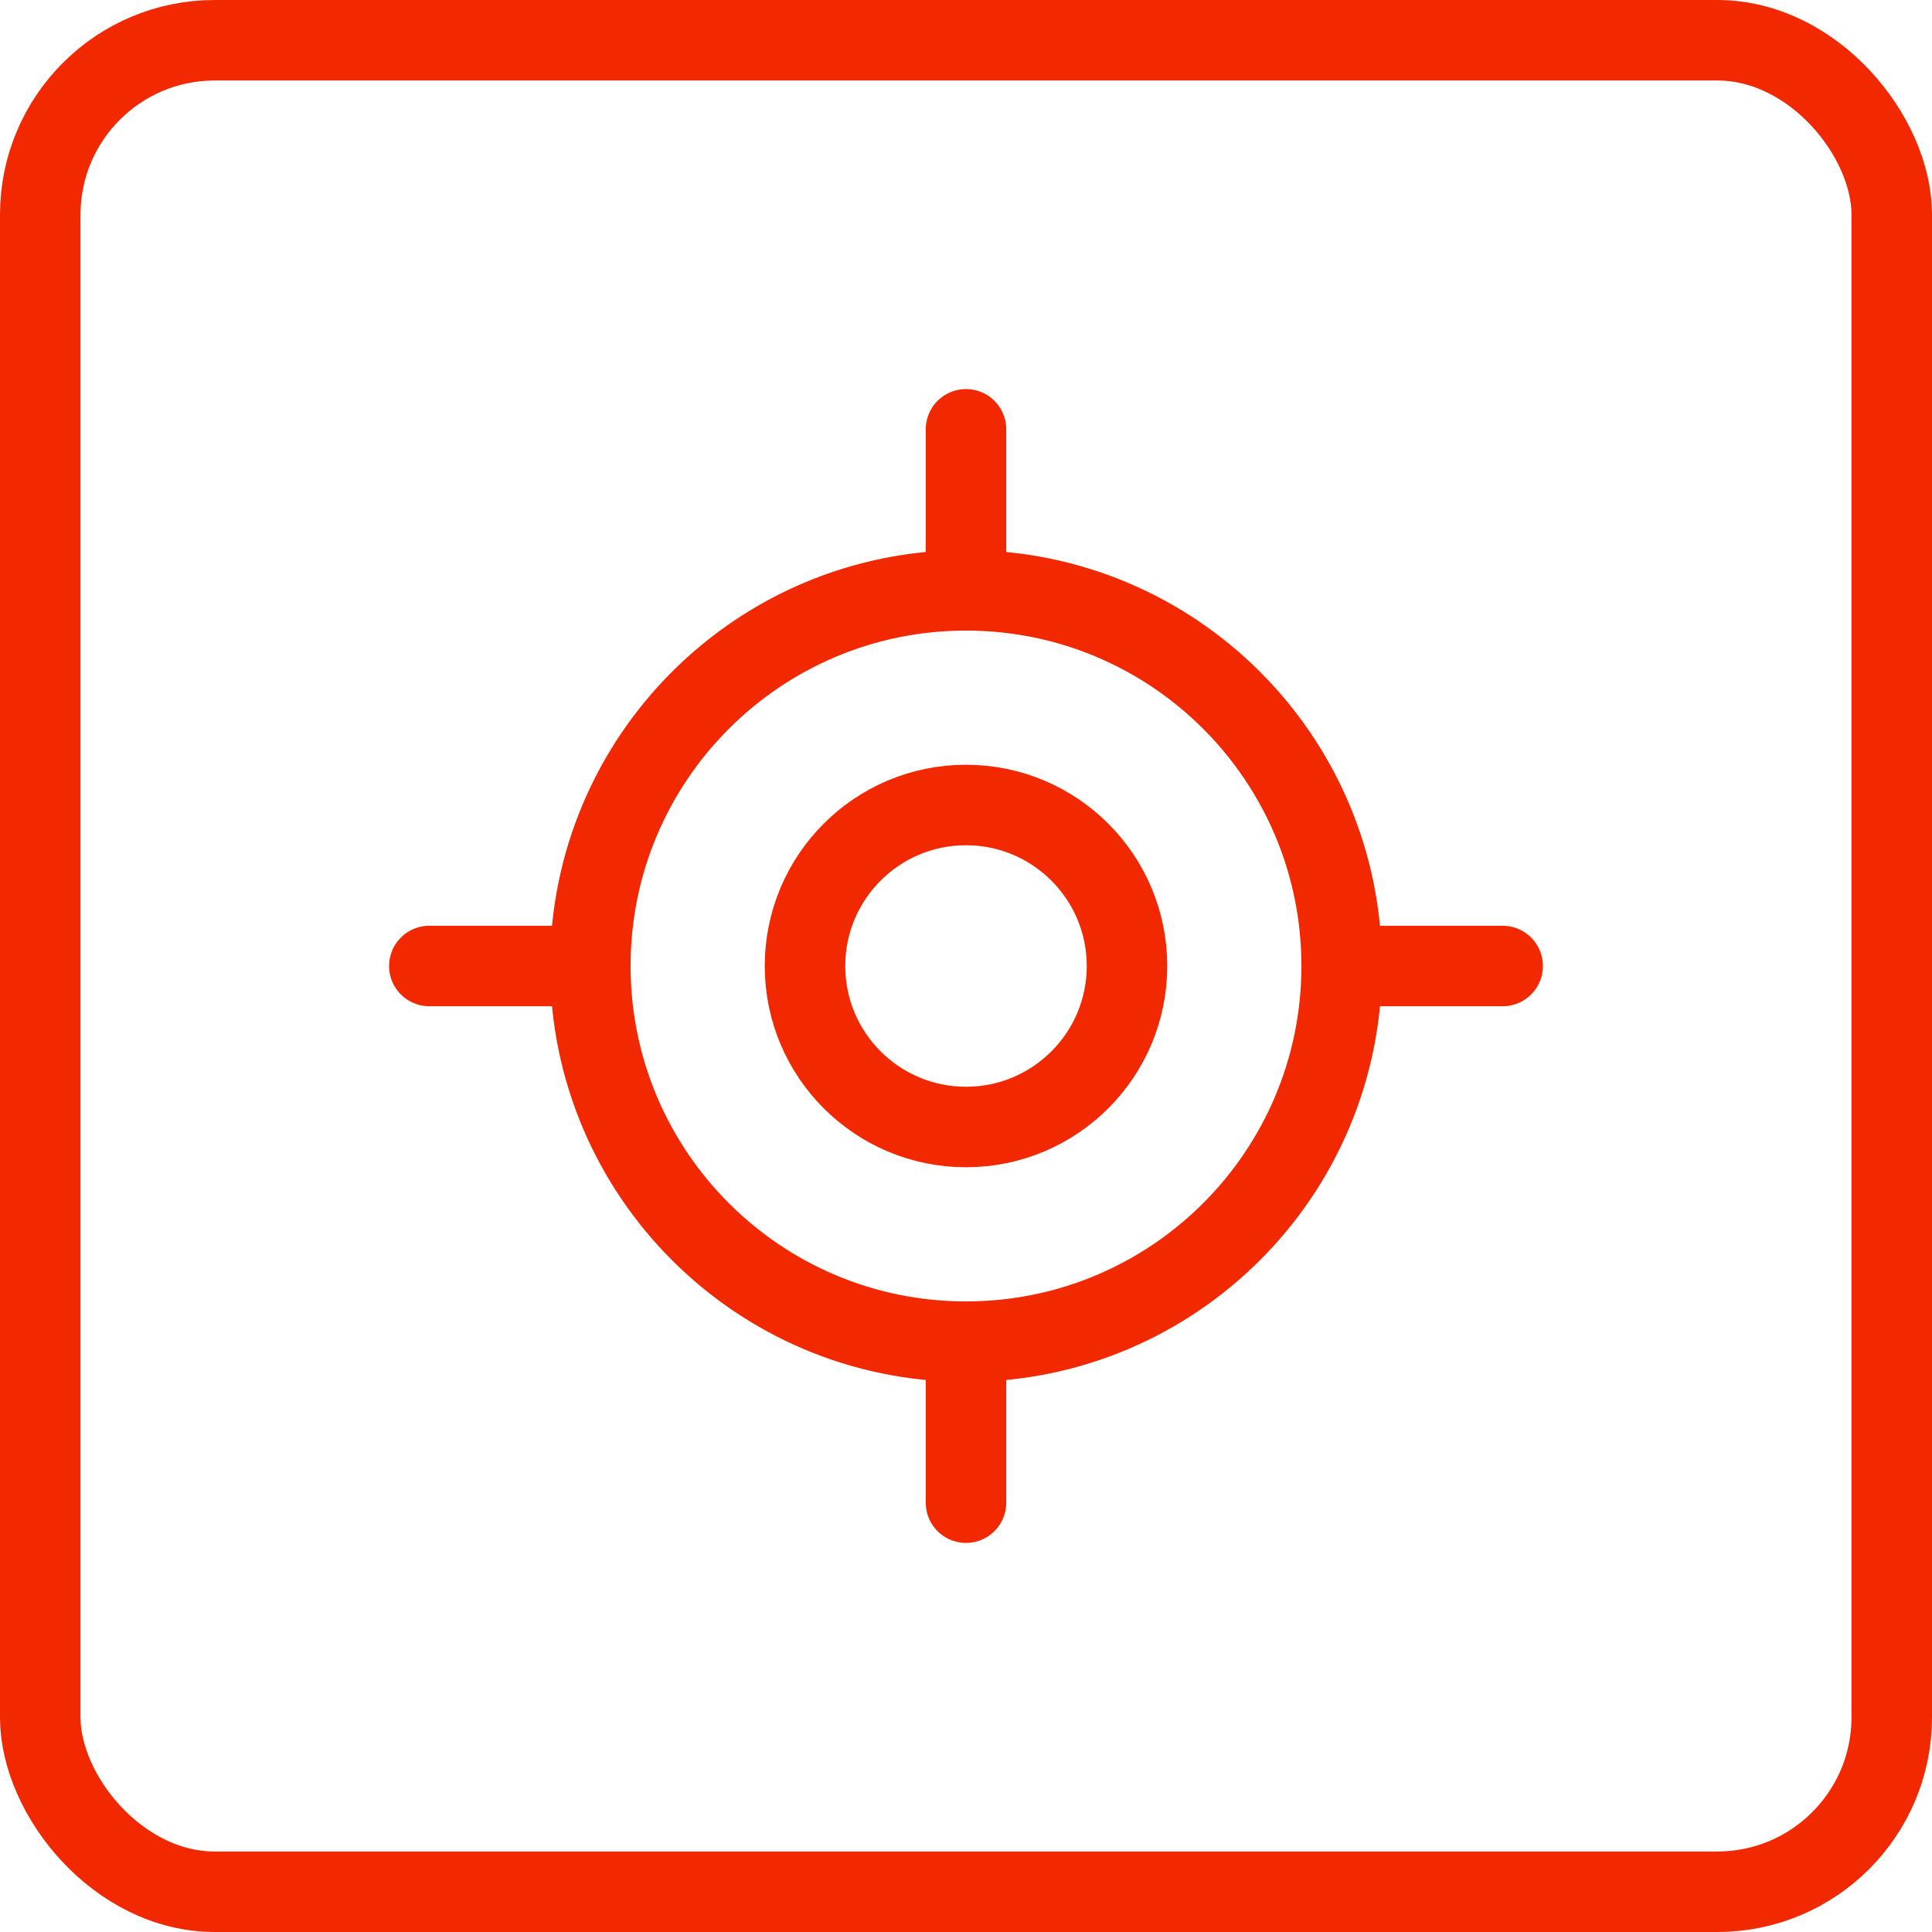
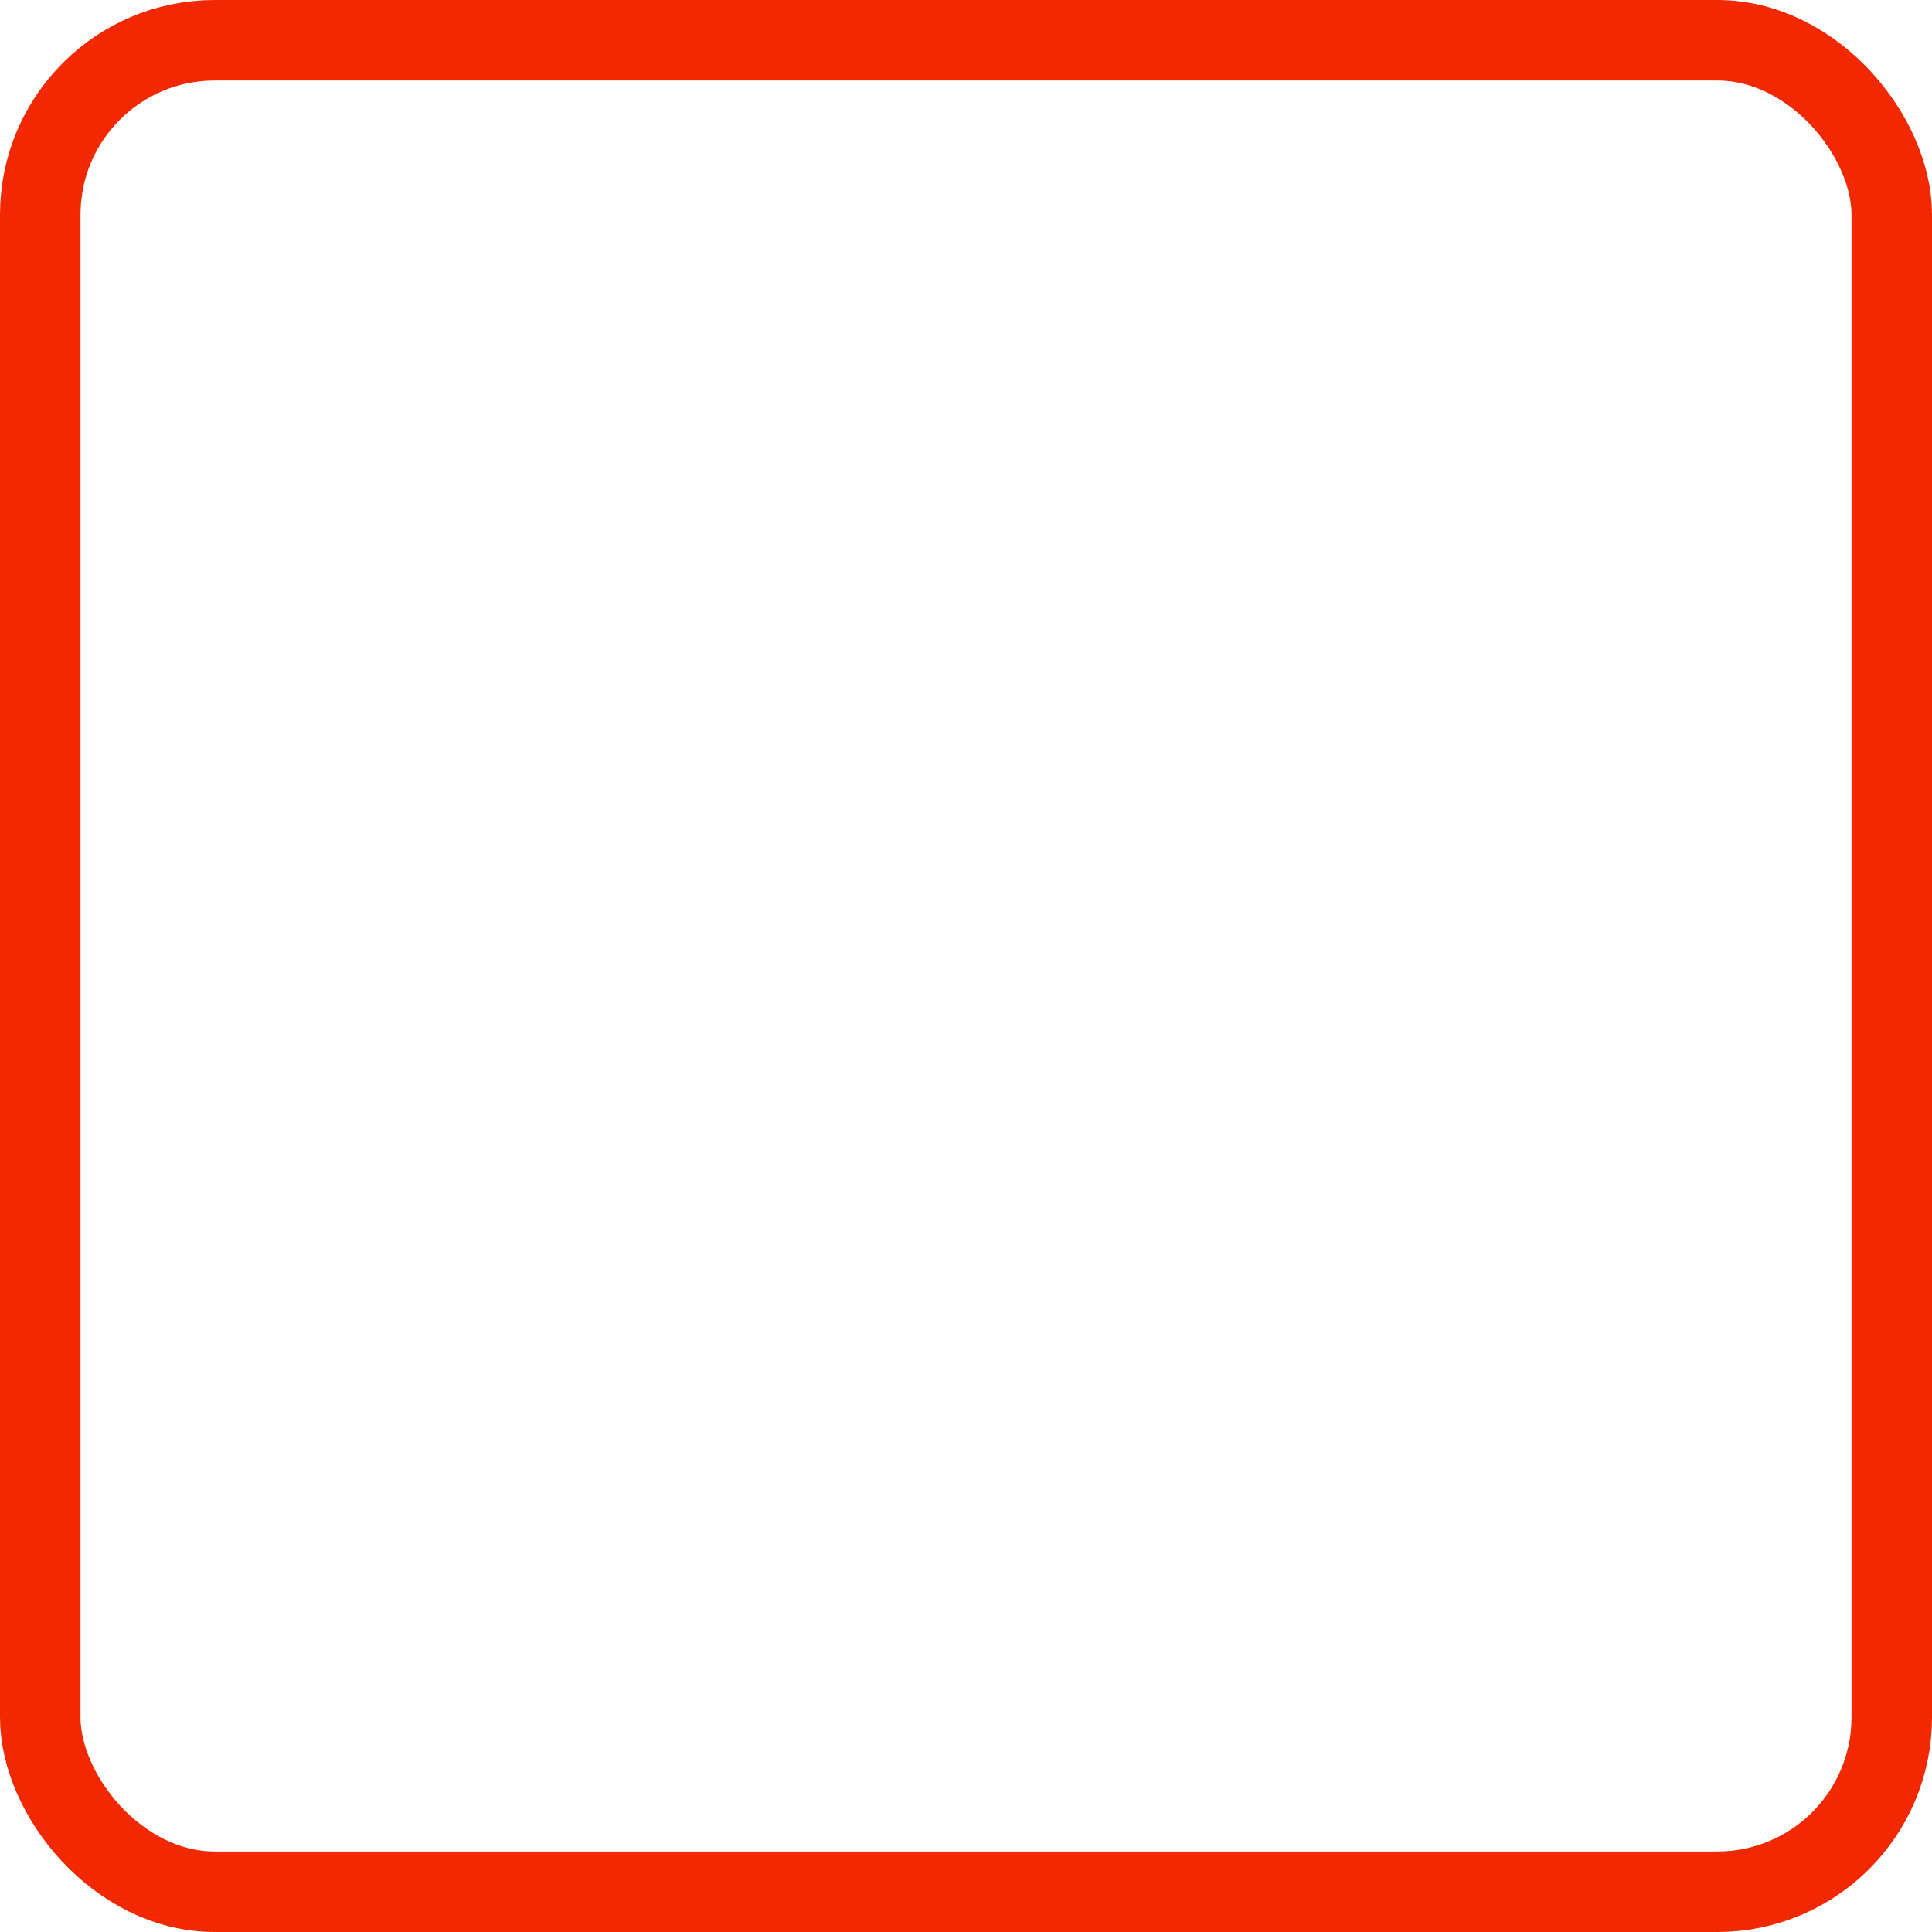
<svg xmlns="http://www.w3.org/2000/svg" width="36" height="36" viewBox="0 0 36 36" fill="none">
  <rect x="0.75" y="0.75" width="34.5" height="34.5" rx="3.25" stroke="#F22800" stroke-width="1.5" />
-   <path d="M8 18H11M11 18C11 21.866 14.134 25 18 25M11 18C11 14.134 14.134 11 18 11M25 18H28M25 18C25 21.866 21.866 25 18 25M25 18C25 14.134 21.866 11 18 11M18 8V11M18 25V28M21 18C21 19.657 19.657 21 18 21C16.343 21 15 19.657 15 18C15 16.343 16.343 15 18 15C19.657 15 21 16.343 21 18Z" stroke="#F22800" stroke-width="1.5" stroke-linecap="round" stroke-linejoin="round" />
</svg>